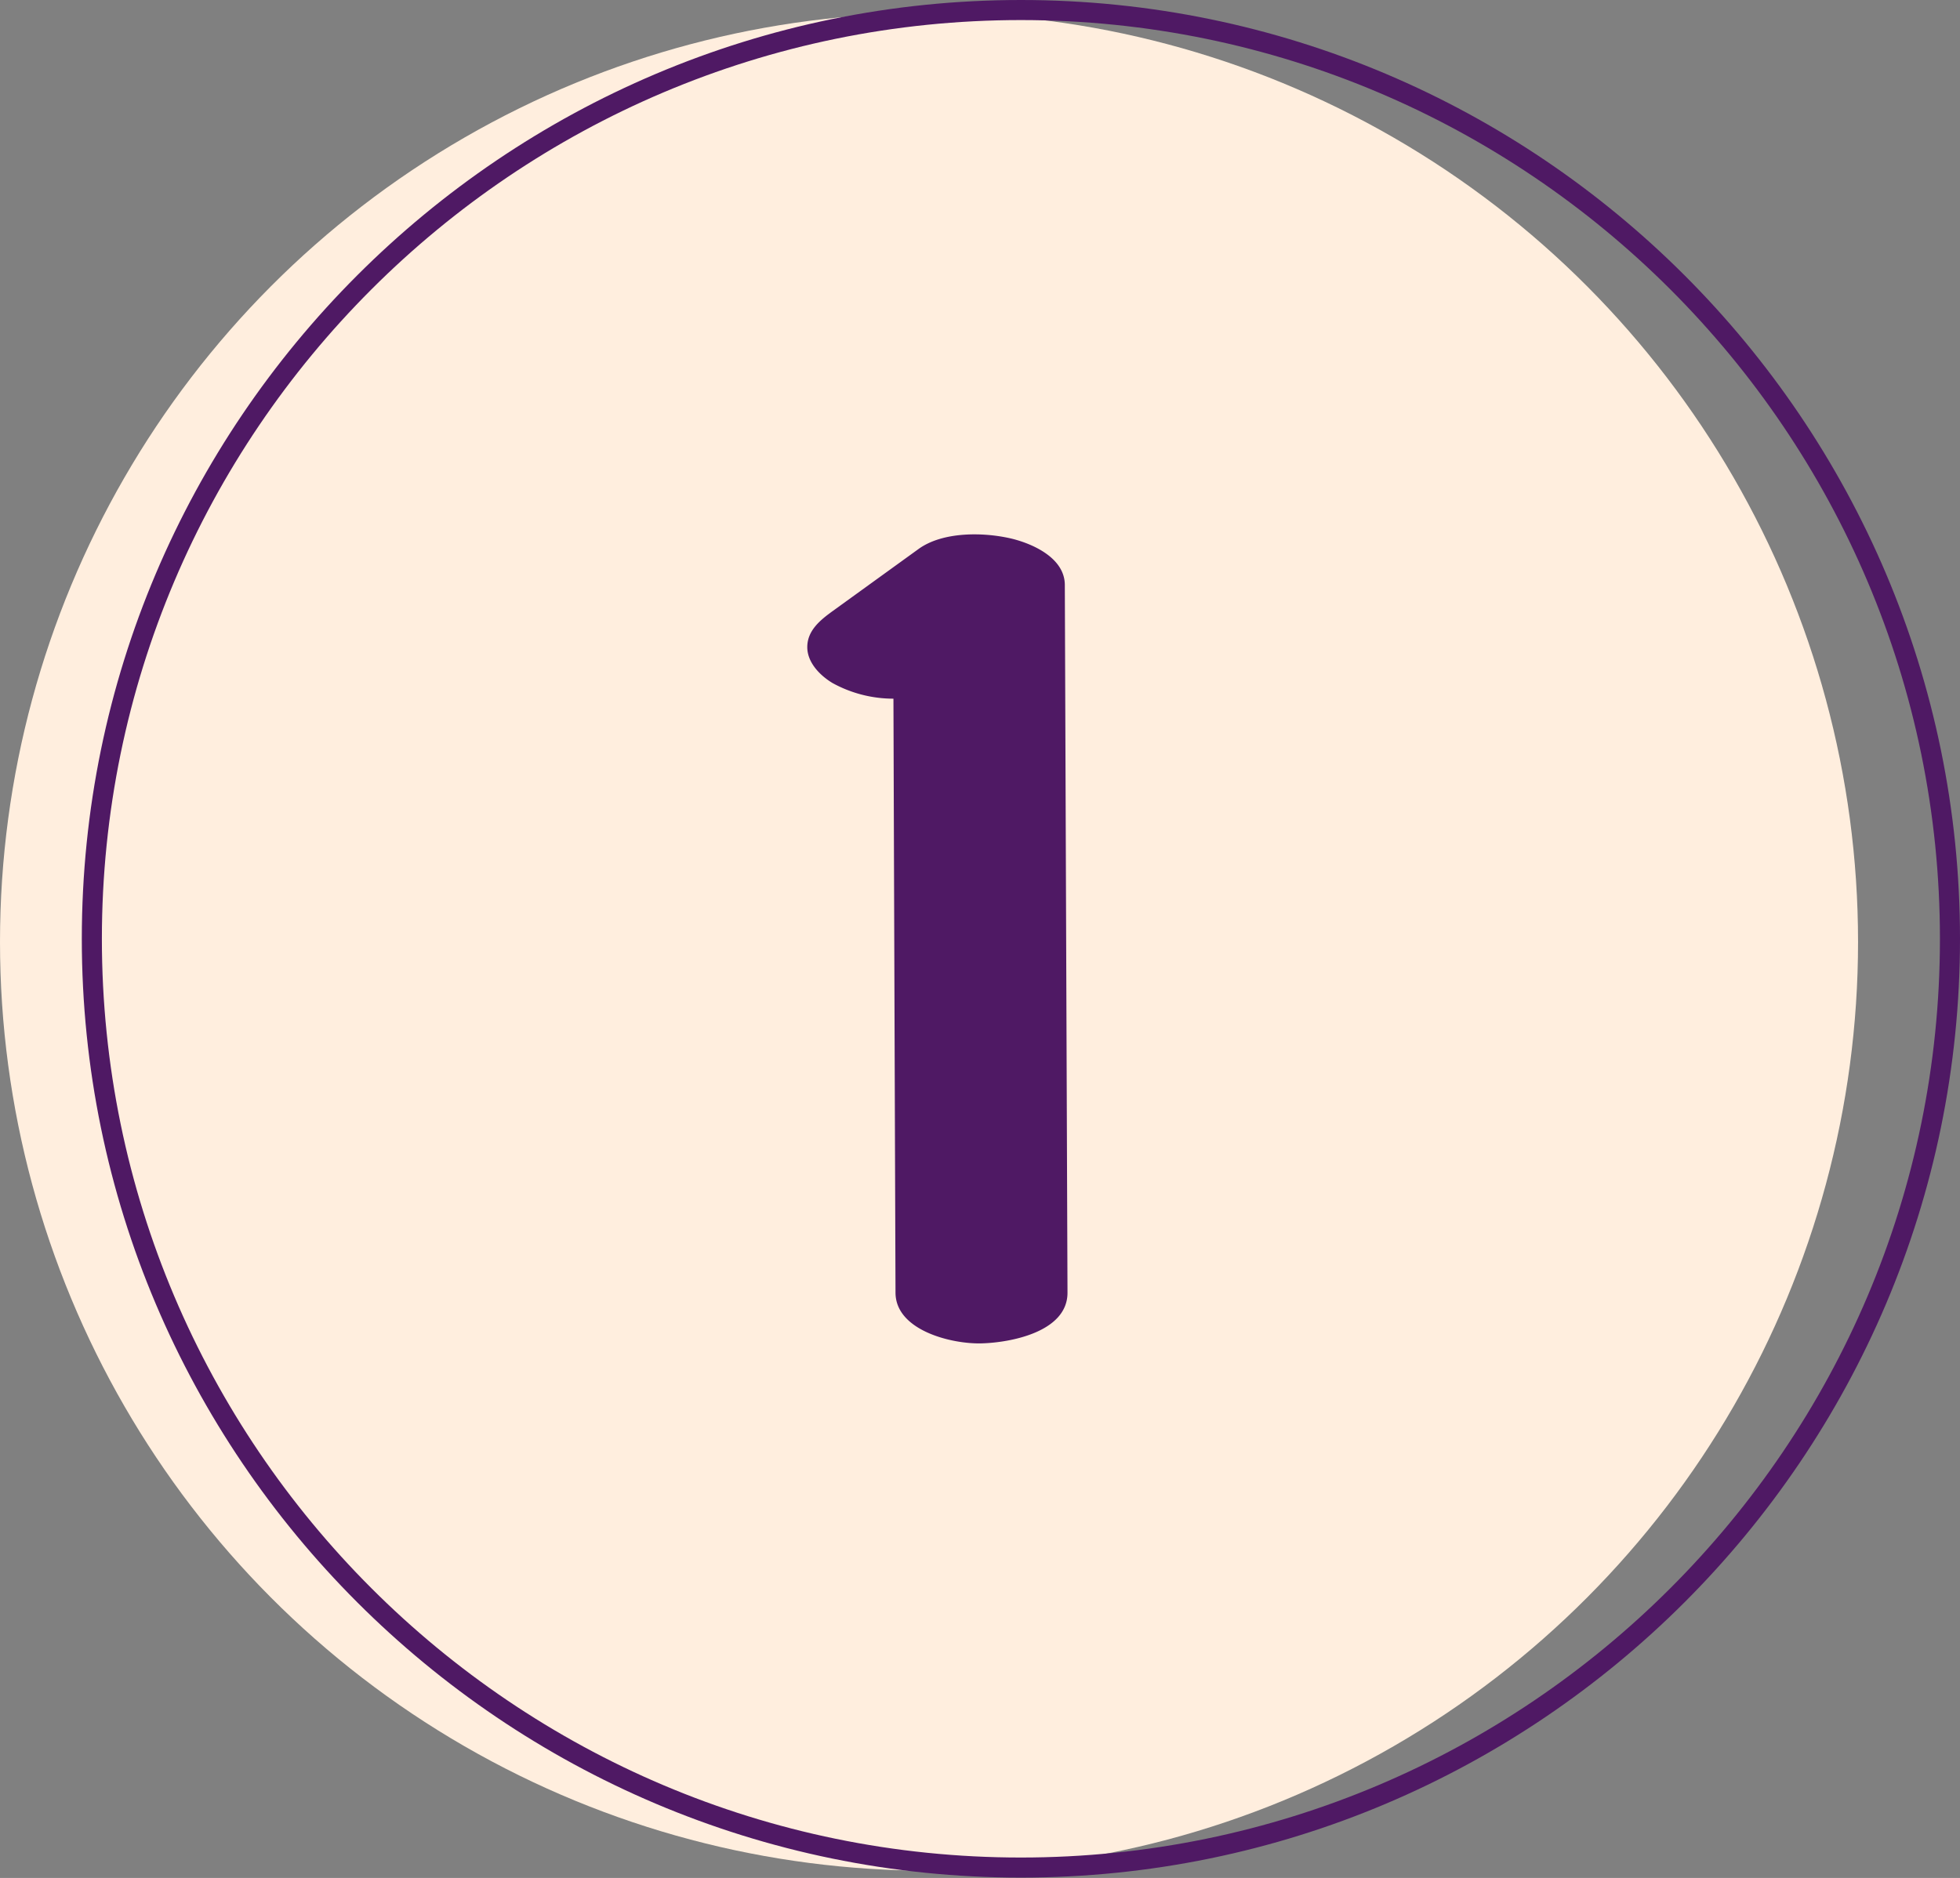
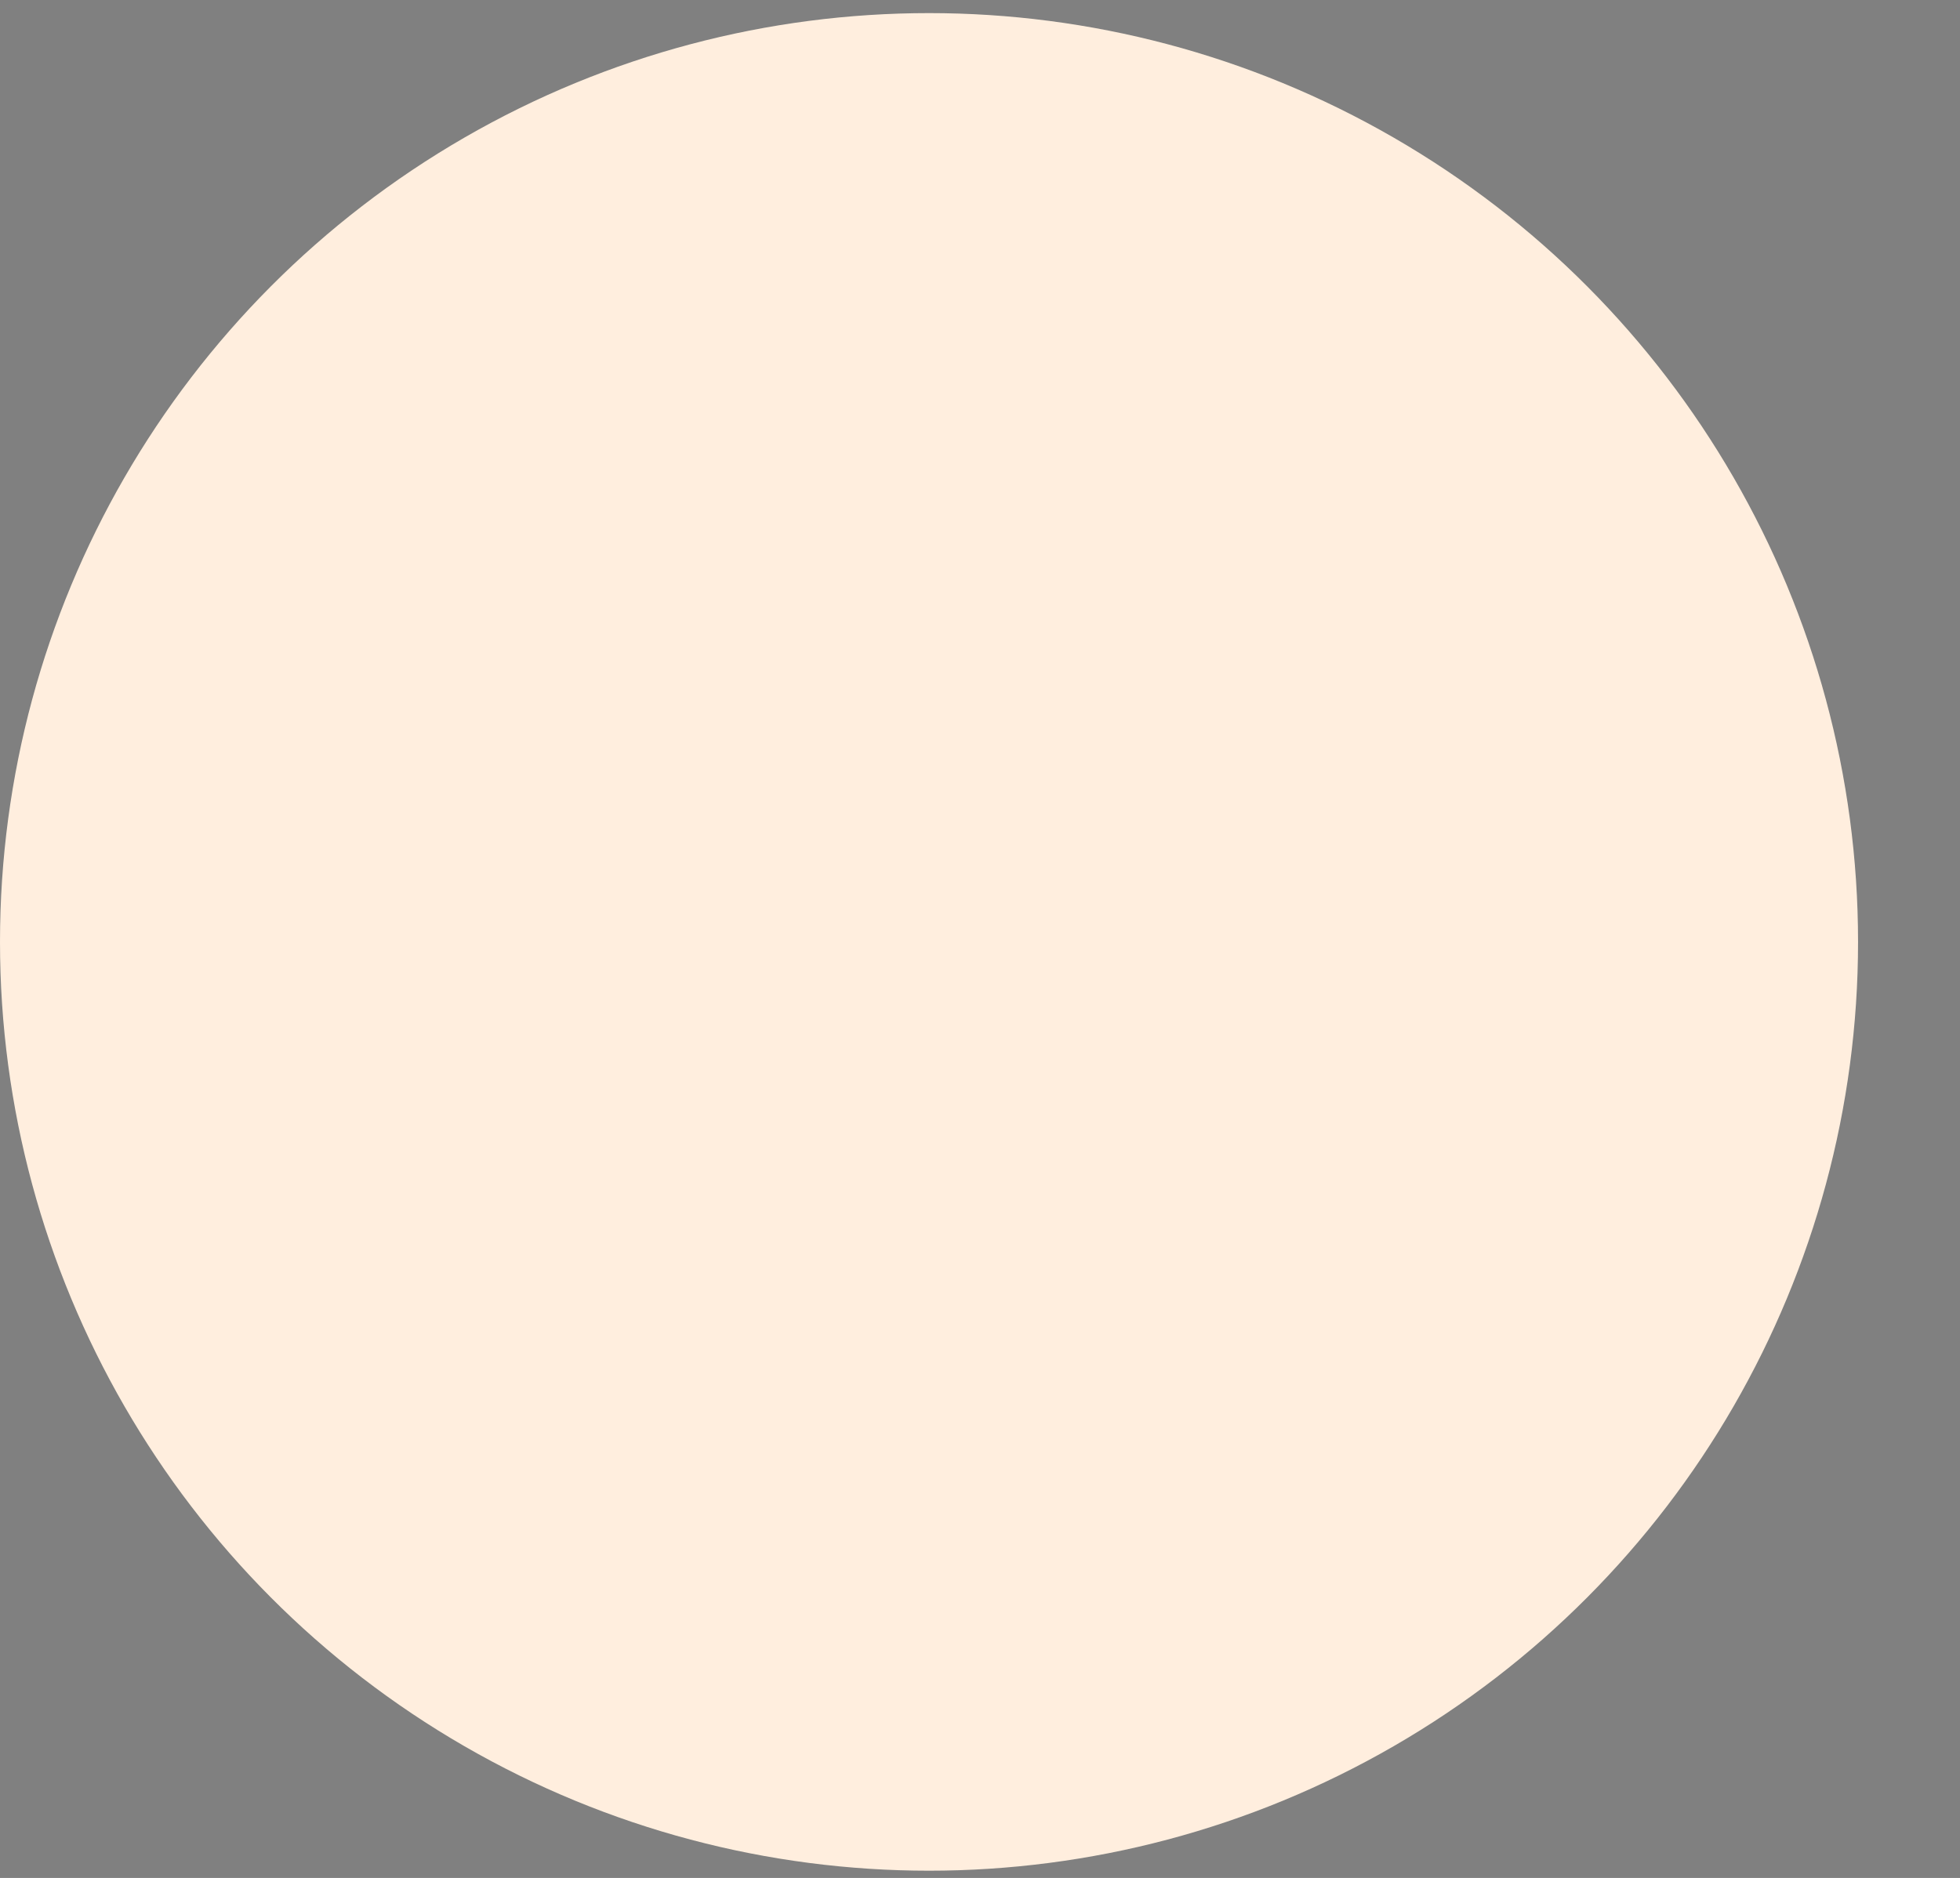
<svg xmlns="http://www.w3.org/2000/svg" fill="#000000" height="280.8" preserveAspectRatio="xMidYMid meet" version="1" viewBox="0.0 0.0 293.0 280.8" width="293" zoomAndPan="magnify">
  <rect x="0.0" y="0.0" width="293.0" height="280.8" fill="#808080" stroke="none" />
  <g data-name="Layer 2">
    <g data-name="Layer 1">
      <g id="change1_1">
        <circle cx="138.88" cy="140.84" fill="#ffeede" r="138.88" />
      </g>
      <g id="change2_1">
-         <path d="M152.61,3C76.86,3,15.23,64.63,15.23,140.38S76.86,277.75,152.61,277.75,290,216.13,290,140.38,228.36,3,152.61,3Zm0,277.75c-77.4,0-140.38-63-140.38-140.37S75.21,0,152.61,0,293,63,293,140.38,230,280.75,152.61,280.75Z" fill="#4f1964" />
-       </g>
+         </g>
      <g id="change2_2">
-         <path d="M159.18,87.48c0-4-4.68-6.13-7.91-6.93-4.19-1-10.36-1.1-14,1.57l-12.82,9.27c-1.82,1.32-3.77,2.89-3.77,5.37,0,2.32,1.91,4.25,3.77,5.37a18.87,18.87,0,0,0,9.11,2.34q.15,44.4.31,88.81c0,5.65,8.38,7.71,12.85,7.59s12.88-1.76,12.86-7.59Z" fill="#4f1964" />
-       </g>
+         </g>
    </g>
  </g>
</svg>